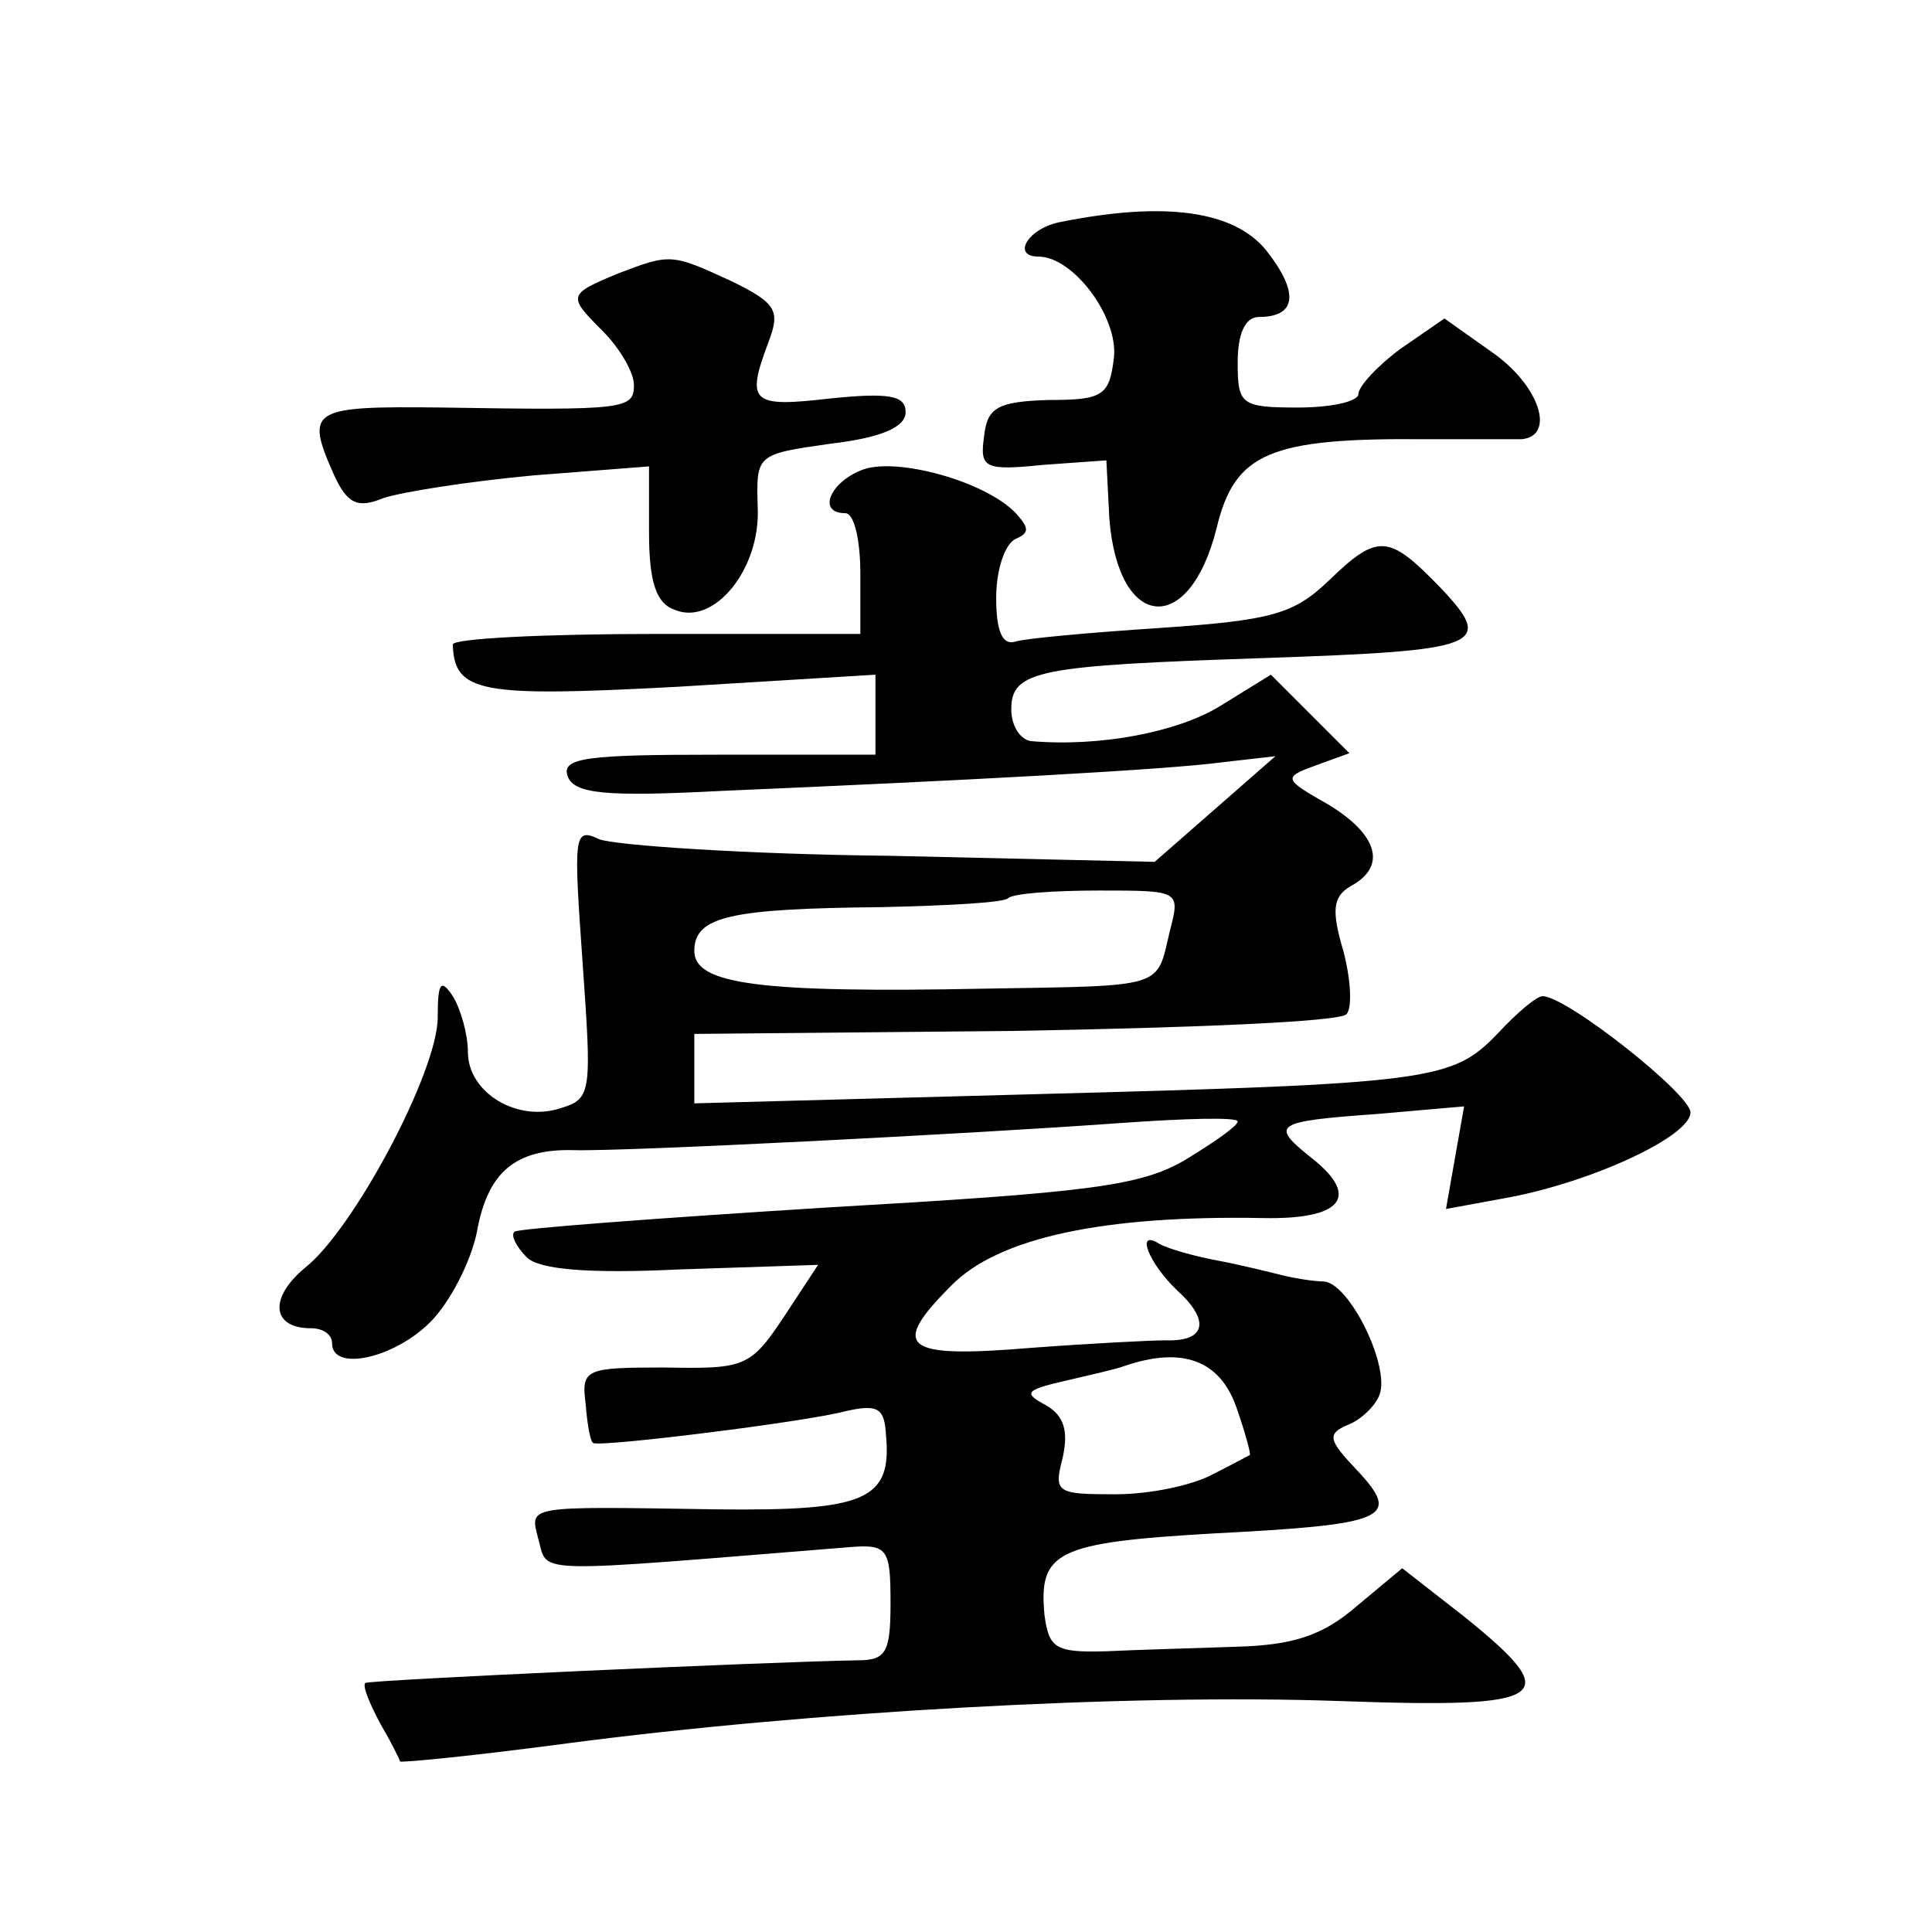
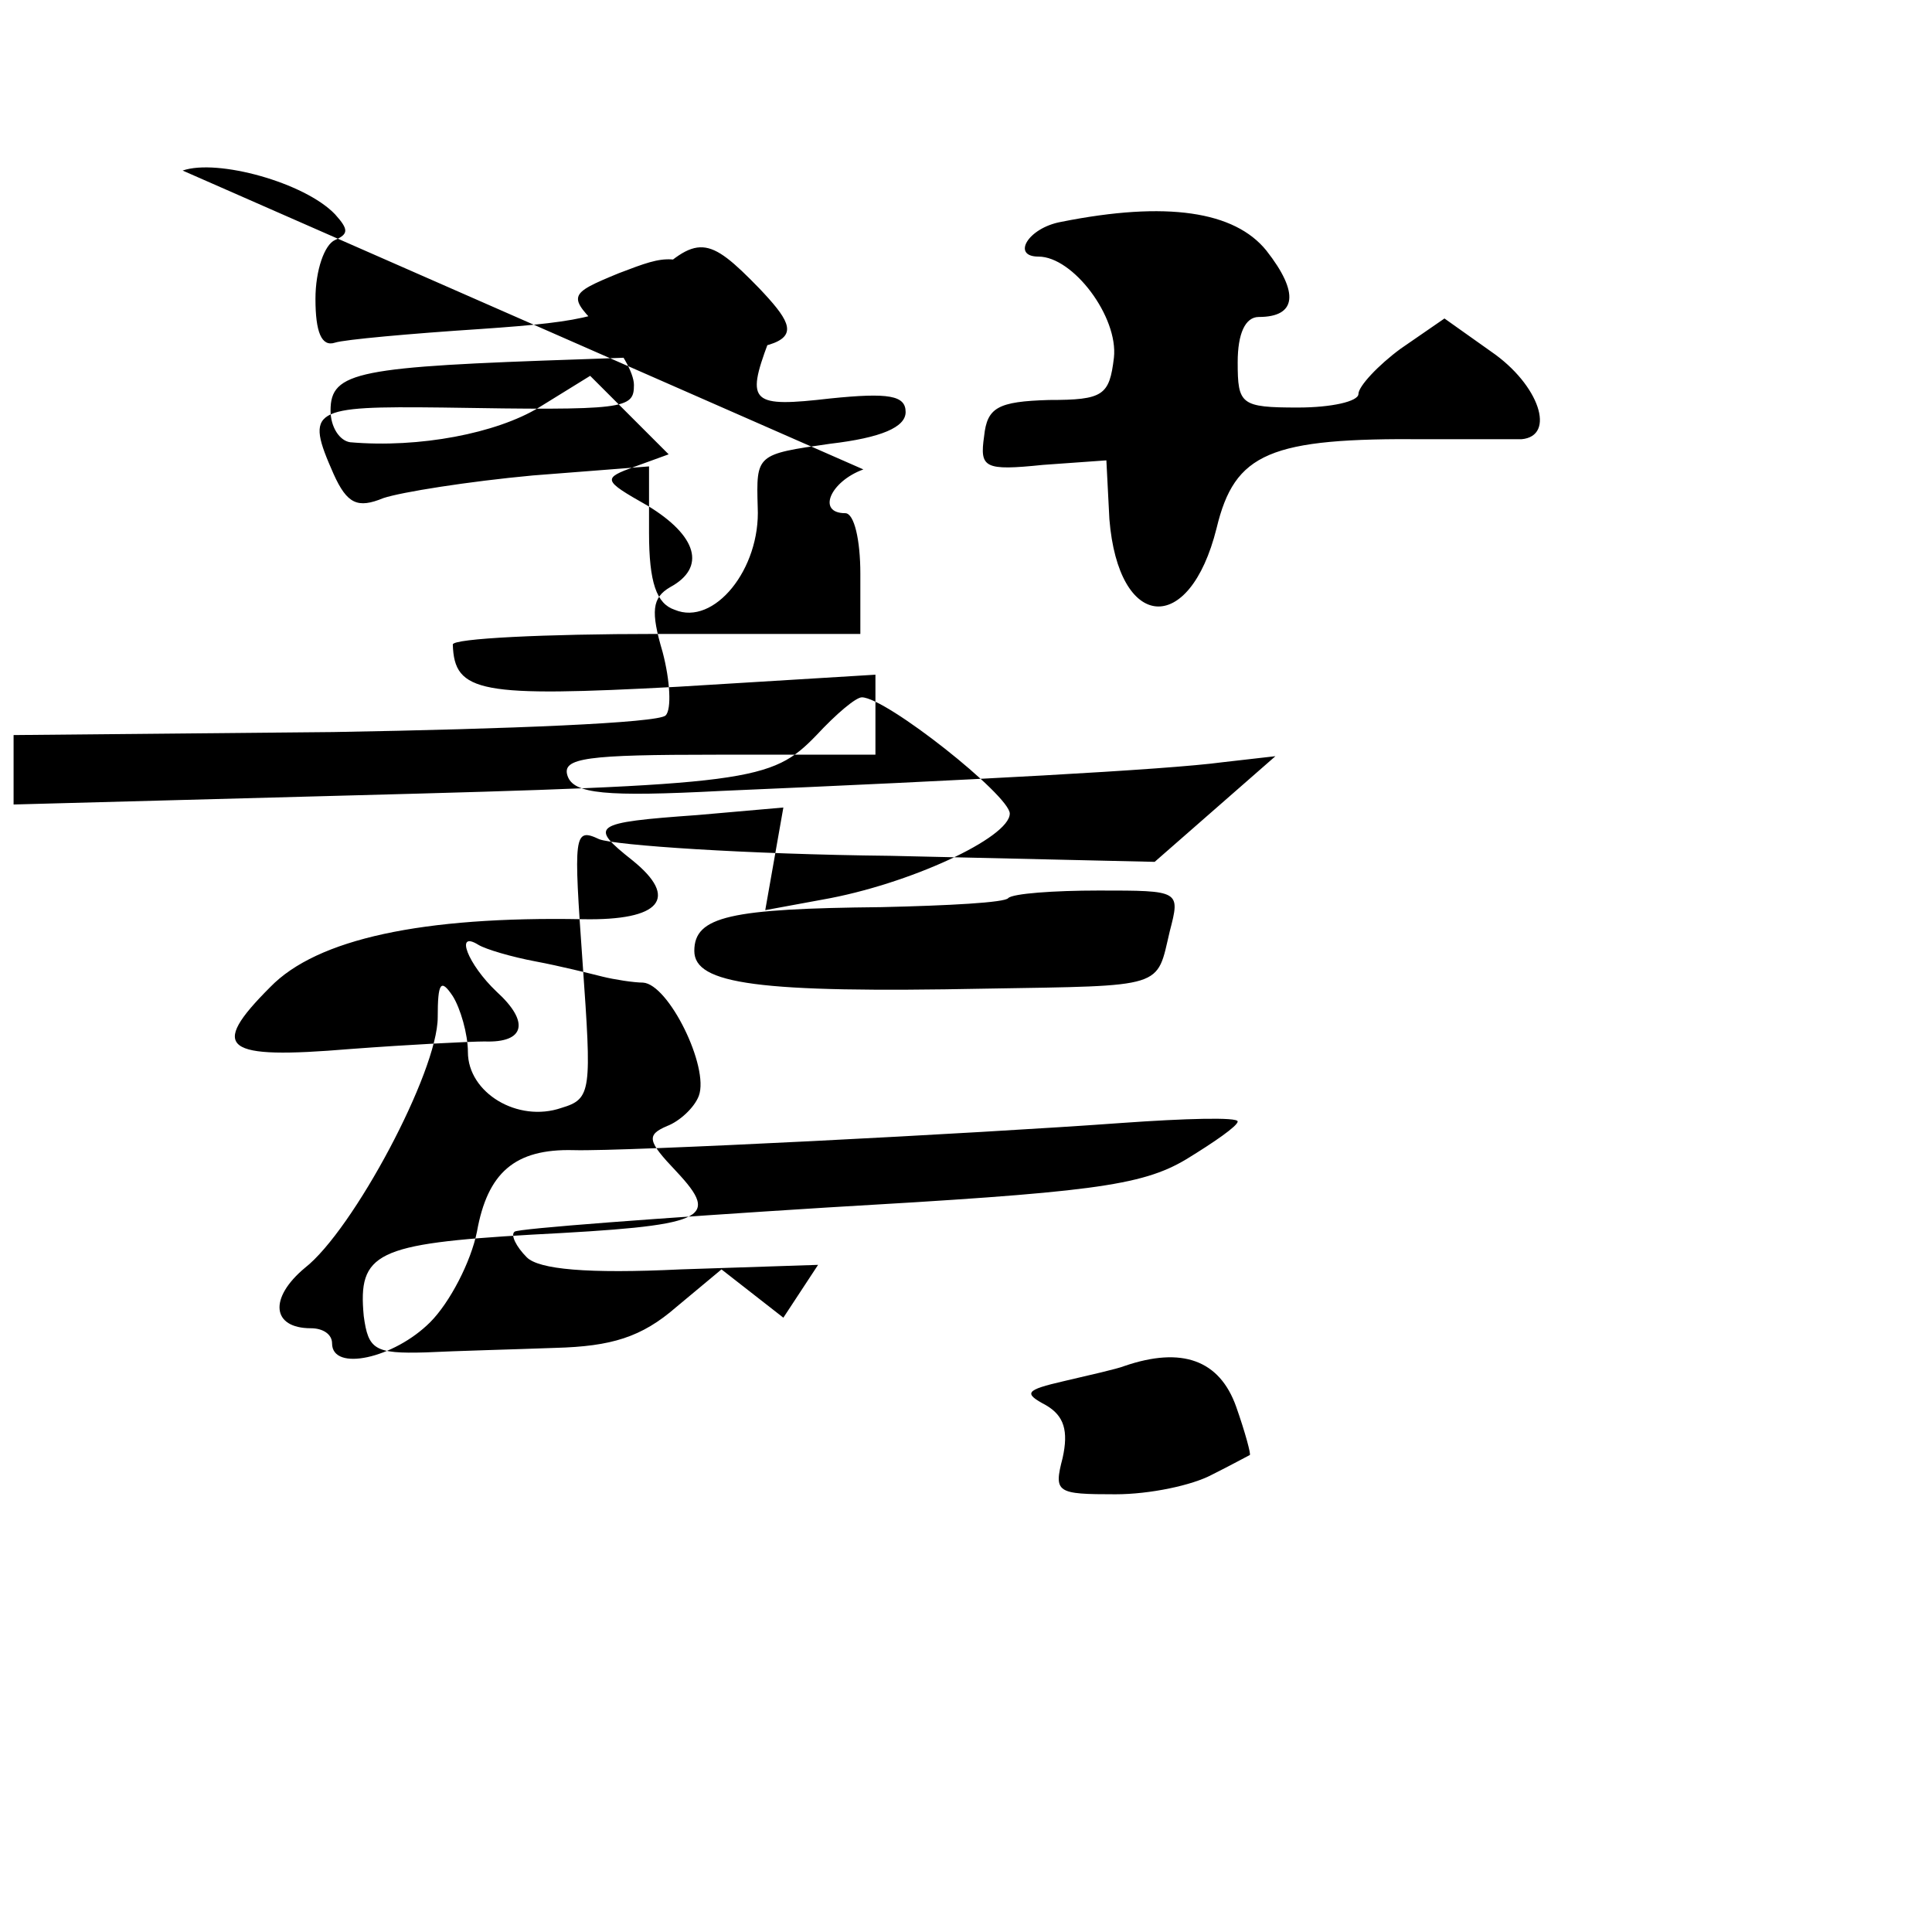
<svg xmlns="http://www.w3.org/2000/svg" version="1.0" width="128pt" height="128pt" viewBox="0 0 128 128" preserveAspectRatio="xMidYMid meet">
  <g transform="translate(0,128) scale(0.1,-0.1)" fill="#0" stroke="none">
-     <path d="M703 1133 c-22 -4 -33 -23 -15 -23 23 0 53 -40 50 -67 -3 -25 -7 -28 -43 -28 -34 -1 -41 -5 -43 -24 -3 -21 0 -23 39 -19 l42 3 2 -39 c6 -74 53 -78 71 -6 12 50 35 60 139 59 28 0 56 0 63 0 23 2 12 36 -20 58 l-31 22 -29 -20 c-15 -11 -28 -25 -28 -30 0 -5 -18 -9 -40 -9 -38 0 -40 2 -40 30 0 19 5 30 14 30 25 0 27 16 5 44 -21 26 -66 33 -136 19z M410 1099 c-34 -14 -34 -15 -11 -38 12 -12 21 -28 21 -36 0 -16 -5 -17 -127 -15 -87 1 -91 -1 -72 -44 9 -20 16 -23 33 -16 12 4 56 11 99 15 l77 6 0 -44 c0 -33 5 -47 17 -51 26 -11 57 27 55 68 -1 35 -1 35 48 42 34 4 50 11 50 21 0 11 -11 13 -50 9 -52 -6 -56 -3 -41 37 8 21 6 26 -25 41 -39 18 -40 18 -74 5z M572 969 c-22 -8 -31 -29 -12 -29 6 0 10 -18 10 -40 l0 -40 -135 0 c-74 0 -135 -3 -135 -7 1 -32 18 -35 149 -28 l131 8 0 -27 0 -26 -105 0 c-86 0 -103 -2 -99 -14 4 -12 25 -14 102 -10 163 7 295 14 332 19 l35 4 -40 -35 -40 -35 -175 4 c-96 1 -183 7 -193 11 -17 8 -17 3 -11 -82 6 -85 6 -90 -14 -96 -29 -10 -62 10 -62 37 0 12 -5 29 -10 37 -8 12 -10 9 -10 -14 0 -36 -56 -141 -88 -166 -24 -20 -22 -40 4 -40 8 0 14 -4 14 -10 0 -19 41 -10 65 14 13 13 27 40 31 60 7 39 25 55 64 54 34 -1 267 11 363 18 42 3 77 4 77 1 0 -3 -16 -14 -34 -25 -30 -18 -65 -22 -238 -32 -112 -7 -205 -14 -207 -16 -3 -2 1 -10 8 -17 8 -8 40 -11 102 -8 l91 3 -23 -35 c-22 -33 -26 -34 -79 -33 -52 0 -55 -1 -52 -24 1 -13 3 -25 5 -26 4 -3 141 14 167 21 22 5 26 2 27 -16 4 -43 -14 -50 -111 -49 -131 2 -125 3 -119 -21 6 -22 -5 -21 206 -4 25 2 27 -1 27 -37 0 -33 -3 -38 -22 -38 -59 -1 -323 -13 -326 -15 -2 -2 3 -14 10 -27 7 -12 13 -24 13 -25 1 -1 51 4 111 12 160 21 371 33 512 28 140 -5 149 2 82 56 l-41 32 -30 -25 c-23 -20 -43 -26 -80 -27 -27 -1 -66 -2 -86 -3 -34 -1 -38 2 -41 24 -4 42 8 48 111 54 116 6 126 10 96 42 -19 20 -20 24 -6 30 8 3 18 12 21 20 7 19 -20 74 -37 75 -6 0 -19 2 -27 4 -8 2 -28 7 -44 10 -16 3 -33 8 -38 11 -16 10 -7 -13 12 -31 22 -20 19 -34 -8 -33 -9 0 -49 -2 -89 -5 -84 -7 -94 0 -53 41 31 32 101 47 207 45 52 -1 64 14 33 39 -29 23 -27 25 43 30 l57 5 -6 -34 -6 -34 38 7 c57 10 124 41 124 57 0 12 -82 77 -98 77 -4 0 -17 -11 -30 -25 -30 -31 -43 -33 -309 -40 l-223 -6 0 23 0 23 212 2 c116 2 215 6 220 11 4 4 3 23 -2 42 -8 27 -7 36 5 43 24 13 18 34 -15 54 -30 17 -30 18 -8 26 l22 8 -26 26 -26 26 -34 -21 c-28 -17 -79 -27 -125 -23 -7 1 -13 10 -13 21 0 26 18 29 167 34 145 5 154 8 117 47 -34 35 -41 36 -74 4 -23 -22 -38 -26 -111 -31 -46 -3 -90 -7 -96 -9 -9 -3 -13 7 -13 29 0 19 6 36 13 39 9 4 9 7 0 17 -20 21 -78 37 -101 29z m203 -306 c-9 -38 -2 -36 -122 -38 -151 -3 -193 3 -193 25 0 23 24 28 124 29 44 1 82 3 84 6 3 3 30 5 60 5 54 0 54 0 47 -27z m44 -315 c6 -17 10 -32 9 -32 -2 -1 -13 -7 -25 -13 -13 -7 -41 -13 -64 -13 -39 0 -41 1 -35 24 4 18 1 28 -11 35 -15 8 -14 10 12 16 17 4 35 8 40 10 38 13 63 4 74 -27z" />
+     <path d="M703 1133 c-22 -4 -33 -23 -15 -23 23 0 53 -40 50 -67 -3 -25 -7 -28 -43 -28 -34 -1 -41 -5 -43 -24 -3 -21 0 -23 39 -19 l42 3 2 -39 c6 -74 53 -78 71 -6 12 50 35 60 139 59 28 0 56 0 63 0 23 2 12 36 -20 58 l-31 22 -29 -20 c-15 -11 -28 -25 -28 -30 0 -5 -18 -9 -40 -9 -38 0 -40 2 -40 30 0 19 5 30 14 30 25 0 27 16 5 44 -21 26 -66 33 -136 19z M410 1099 c-34 -14 -34 -15 -11 -38 12 -12 21 -28 21 -36 0 -16 -5 -17 -127 -15 -87 1 -91 -1 -72 -44 9 -20 16 -23 33 -16 12 4 56 11 99 15 l77 6 0 -44 c0 -33 5 -47 17 -51 26 -11 57 27 55 68 -1 35 -1 35 48 42 34 4 50 11 50 21 0 11 -11 13 -50 9 -52 -6 -56 -3 -41 37 8 21 6 26 -25 41 -39 18 -40 18 -74 5z M572 969 c-22 -8 -31 -29 -12 -29 6 0 10 -18 10 -40 l0 -40 -135 0 c-74 0 -135 -3 -135 -7 1 -32 18 -35 149 -28 l131 8 0 -27 0 -26 -105 0 c-86 0 -103 -2 -99 -14 4 -12 25 -14 102 -10 163 7 295 14 332 19 l35 4 -40 -35 -40 -35 -175 4 c-96 1 -183 7 -193 11 -17 8 -17 3 -11 -82 6 -85 6 -90 -14 -96 -29 -10 -62 10 -62 37 0 12 -5 29 -10 37 -8 12 -10 9 -10 -14 0 -36 -56 -141 -88 -166 -24 -20 -22 -40 4 -40 8 0 14 -4 14 -10 0 -19 41 -10 65 14 13 13 27 40 31 60 7 39 25 55 64 54 34 -1 267 11 363 18 42 3 77 4 77 1 0 -3 -16 -14 -34 -25 -30 -18 -65 -22 -238 -32 -112 -7 -205 -14 -207 -16 -3 -2 1 -10 8 -17 8 -8 40 -11 102 -8 l91 3 -23 -35 l-41 32 -30 -25 c-23 -20 -43 -26 -80 -27 -27 -1 -66 -2 -86 -3 -34 -1 -38 2 -41 24 -4 42 8 48 111 54 116 6 126 10 96 42 -19 20 -20 24 -6 30 8 3 18 12 21 20 7 19 -20 74 -37 75 -6 0 -19 2 -27 4 -8 2 -28 7 -44 10 -16 3 -33 8 -38 11 -16 10 -7 -13 12 -31 22 -20 19 -34 -8 -33 -9 0 -49 -2 -89 -5 -84 -7 -94 0 -53 41 31 32 101 47 207 45 52 -1 64 14 33 39 -29 23 -27 25 43 30 l57 5 -6 -34 -6 -34 38 7 c57 10 124 41 124 57 0 12 -82 77 -98 77 -4 0 -17 -11 -30 -25 -30 -31 -43 -33 -309 -40 l-223 -6 0 23 0 23 212 2 c116 2 215 6 220 11 4 4 3 23 -2 42 -8 27 -7 36 5 43 24 13 18 34 -15 54 -30 17 -30 18 -8 26 l22 8 -26 26 -26 26 -34 -21 c-28 -17 -79 -27 -125 -23 -7 1 -13 10 -13 21 0 26 18 29 167 34 145 5 154 8 117 47 -34 35 -41 36 -74 4 -23 -22 -38 -26 -111 -31 -46 -3 -90 -7 -96 -9 -9 -3 -13 7 -13 29 0 19 6 36 13 39 9 4 9 7 0 17 -20 21 -78 37 -101 29z m203 -306 c-9 -38 -2 -36 -122 -38 -151 -3 -193 3 -193 25 0 23 24 28 124 29 44 1 82 3 84 6 3 3 30 5 60 5 54 0 54 0 47 -27z m44 -315 c6 -17 10 -32 9 -32 -2 -1 -13 -7 -25 -13 -13 -7 -41 -13 -64 -13 -39 0 -41 1 -35 24 4 18 1 28 -11 35 -15 8 -14 10 12 16 17 4 35 8 40 10 38 13 63 4 74 -27z" />
  </g>
</svg>